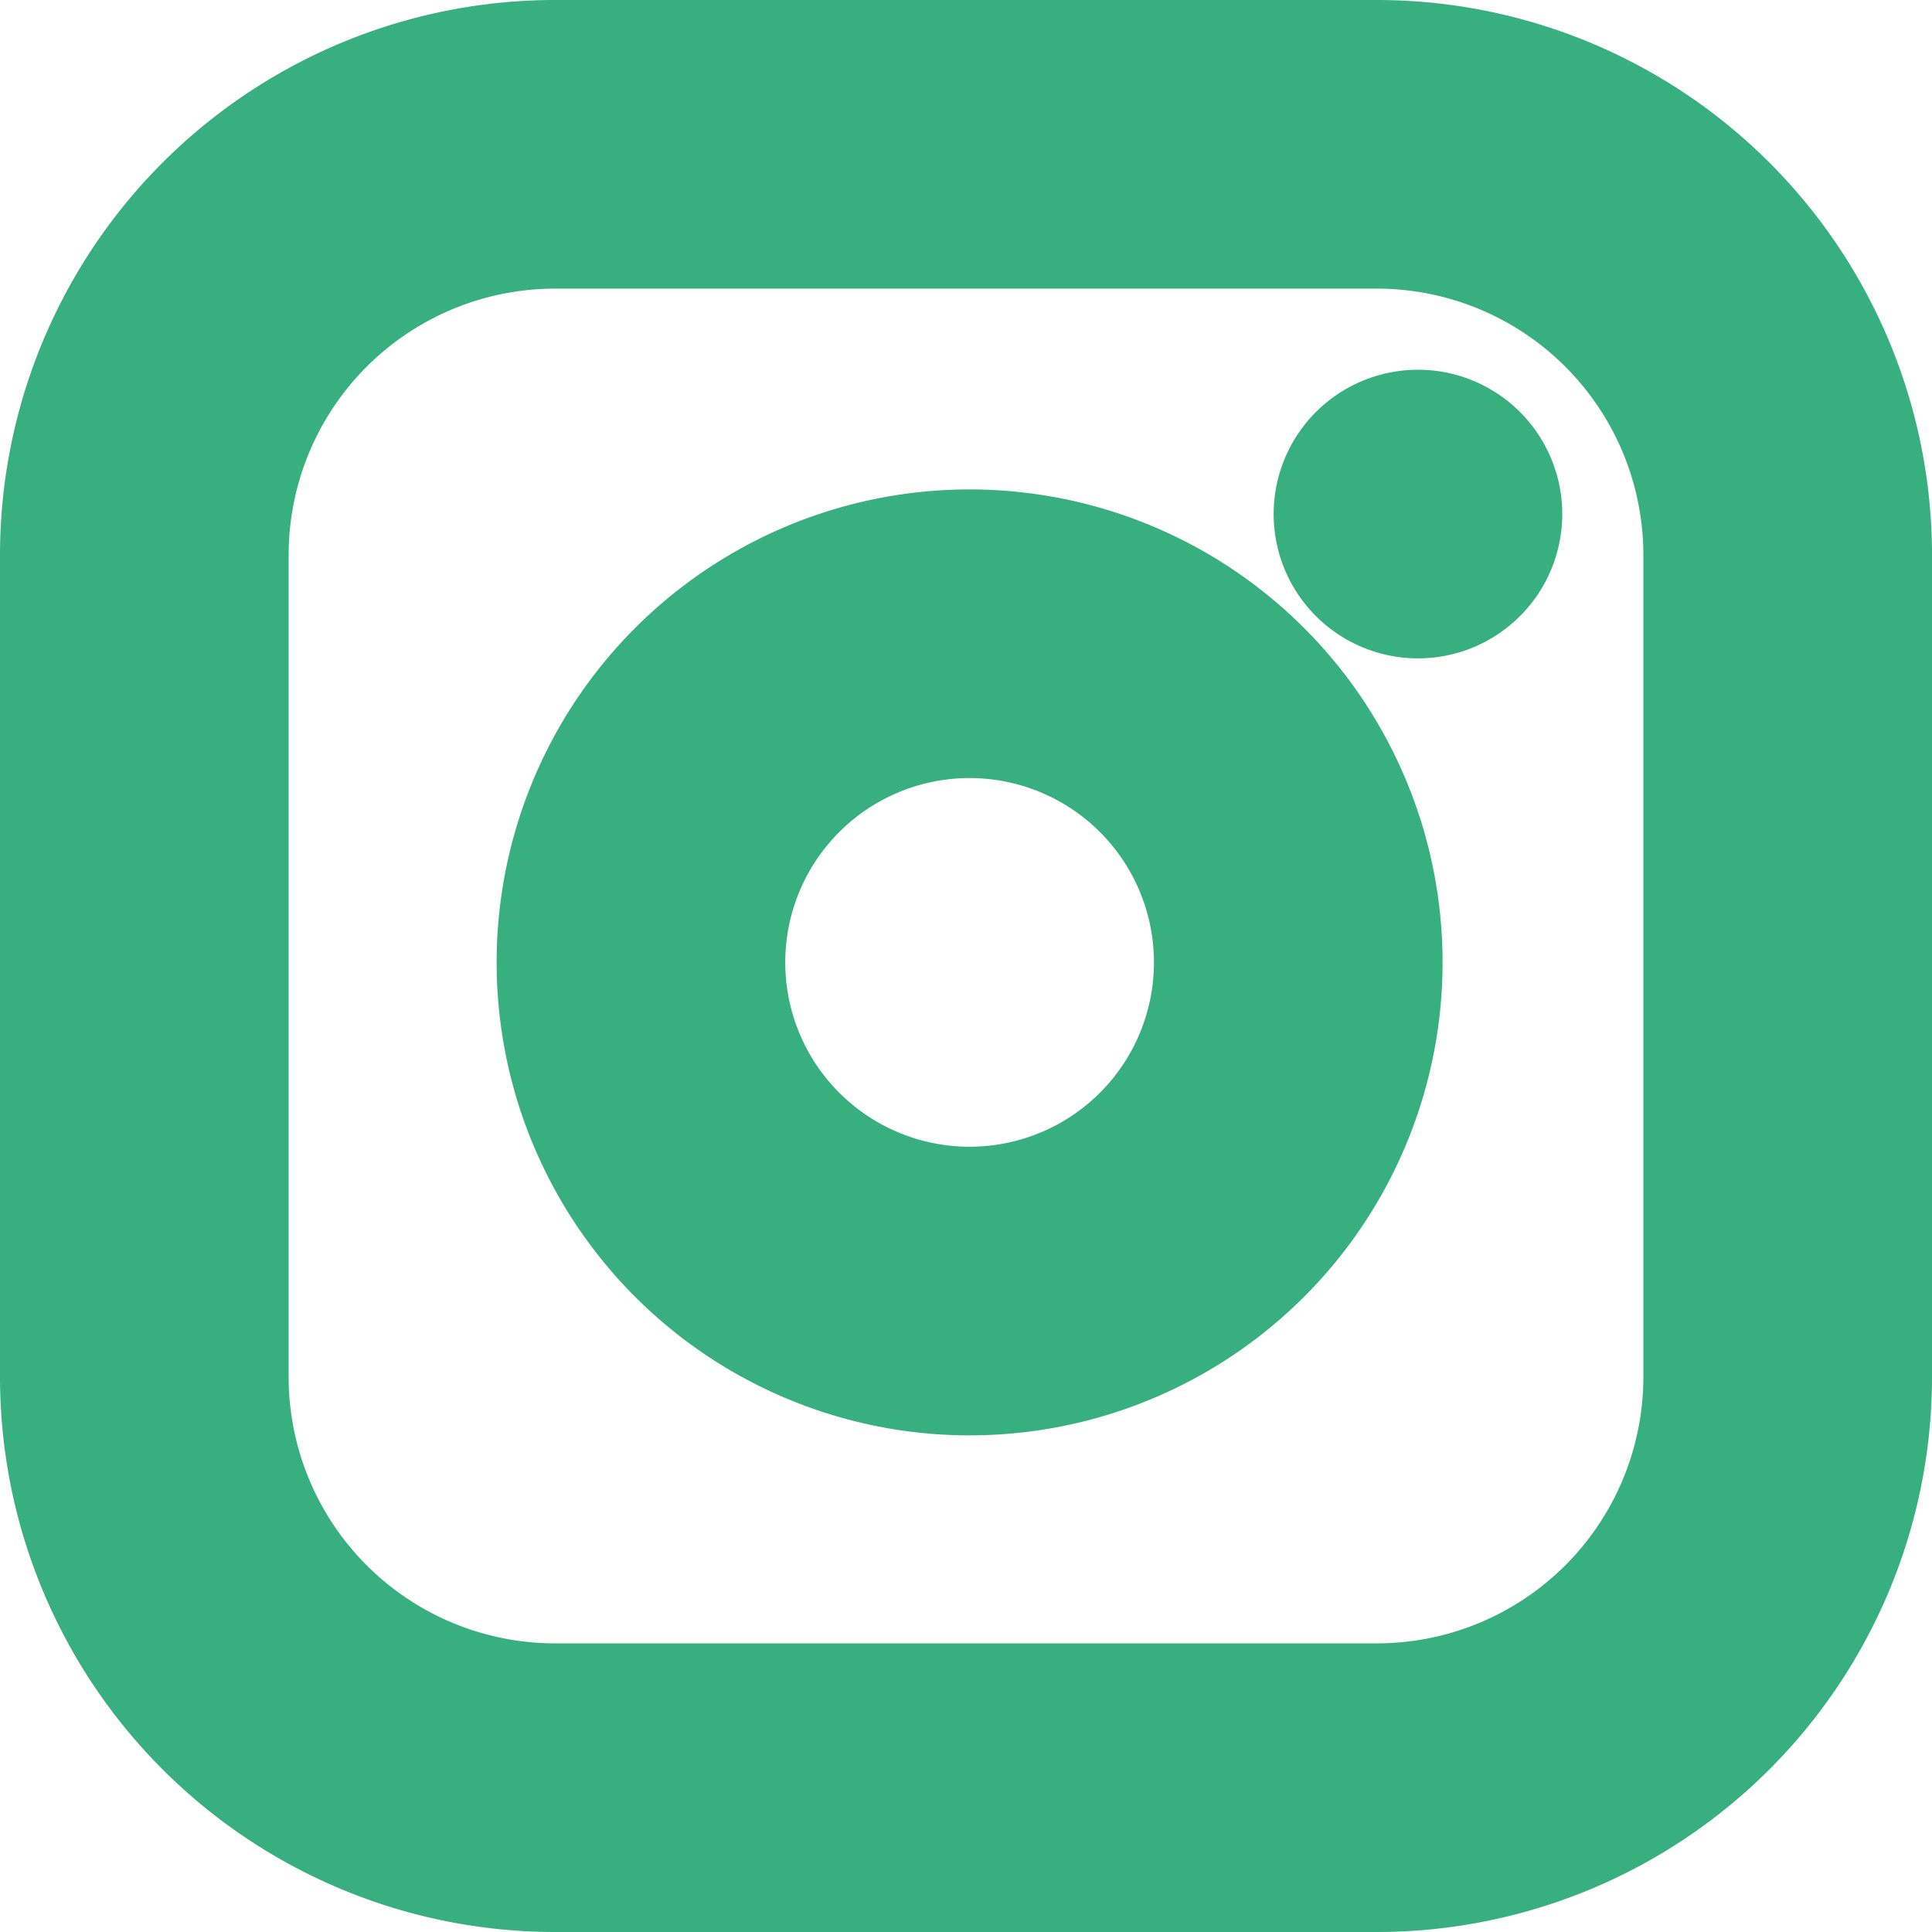
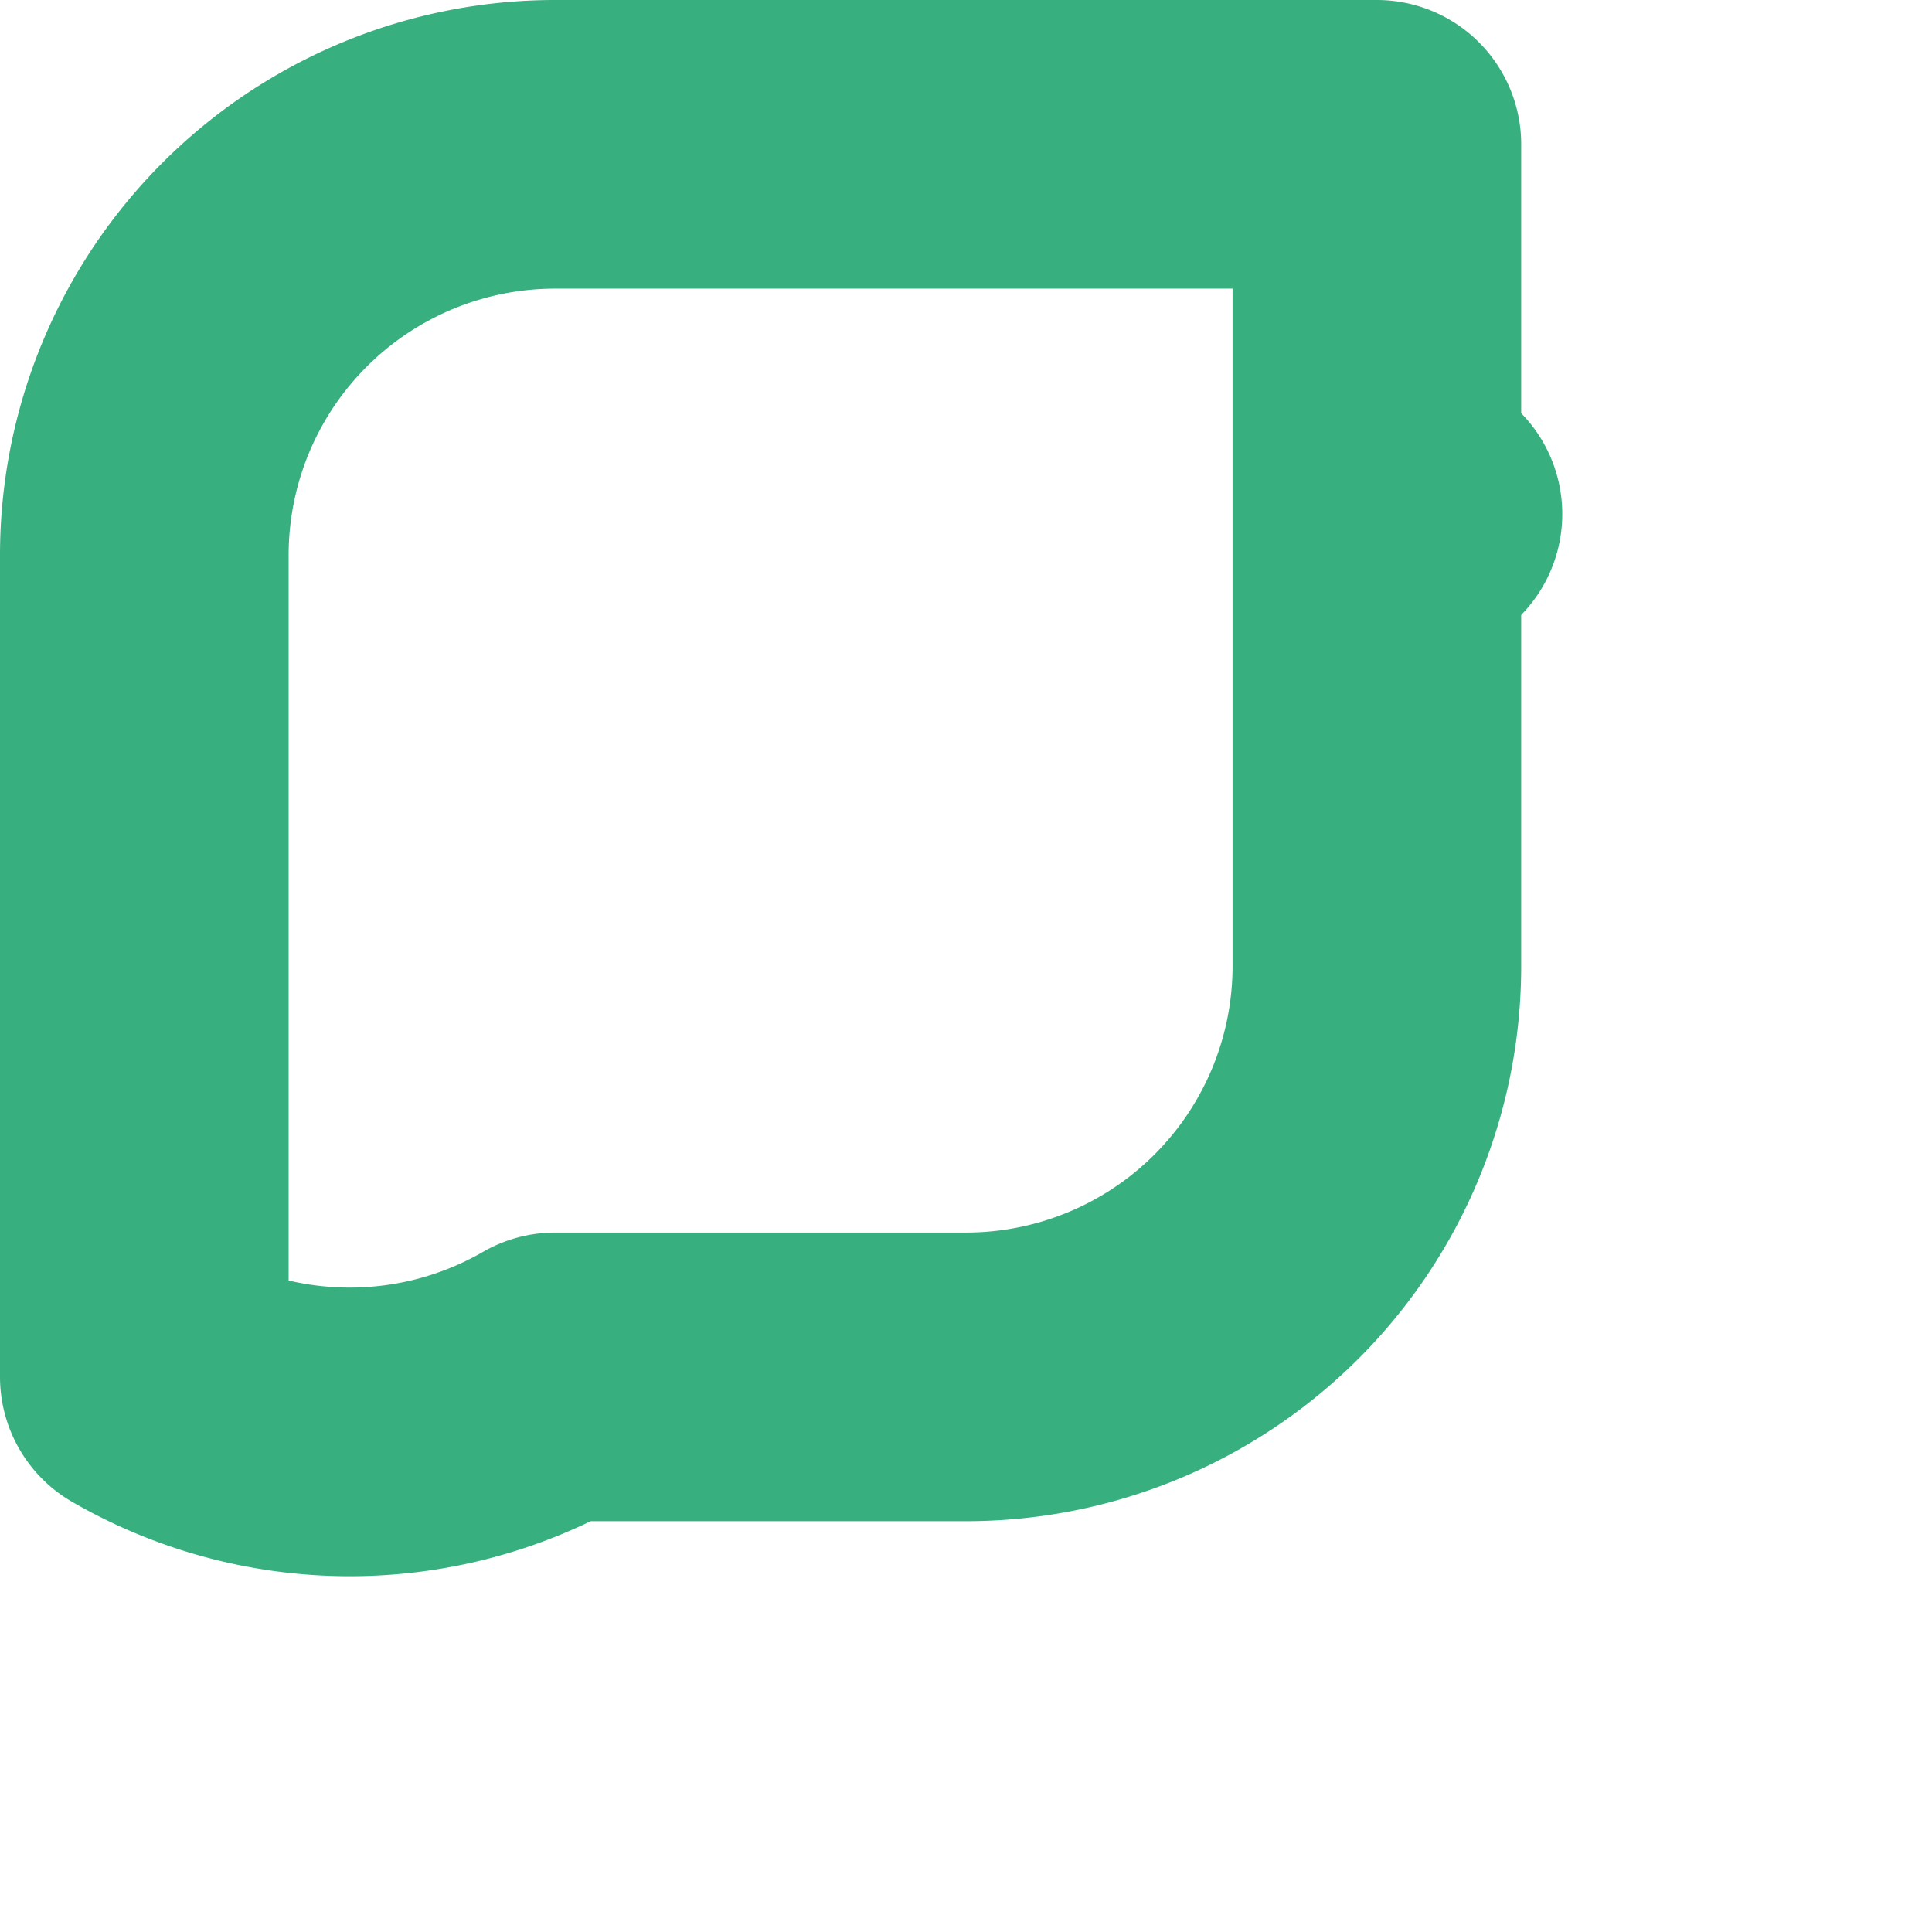
<svg xmlns="http://www.w3.org/2000/svg" width="20.081" height="20.081" viewBox="0 0 20.081 20.081">
  <g id="instagram" transform="translate(1.5 1.5)">
-     <path id="Path_5470" data-name="Path 5470" d="M7.27,3h8.541a4.27,4.27,0,0,1,4.27,4.27v8.541a4.27,4.27,0,0,1-4.27,4.27H7.27A4.27,4.27,0,0,1,3,15.811V7.27A4.27,4.27,0,0,1,7.27,3Z" transform="translate(-3 -3)" fill="none" stroke="#38af7f" stroke-linecap="round" stroke-linejoin="round" stroke-width="3" />
-     <path id="Path_5471" data-name="Path 5471" d="M18.86,14.85a3.416,3.416,0,1,1-2.878-2.878A3.416,3.416,0,0,1,18.86,14.85Z" transform="translate(-6.903 -6.848)" fill="none" stroke="#38af7f" stroke-linecap="round" stroke-linejoin="round" stroke-width="3" />
+     <path id="Path_5470" data-name="Path 5470" d="M7.27,3h8.541v8.541a4.27,4.27,0,0,1-4.27,4.27H7.27A4.27,4.27,0,0,1,3,15.811V7.27A4.27,4.27,0,0,1,7.27,3Z" transform="translate(-3 -3)" fill="none" stroke="#38af7f" stroke-linecap="round" stroke-linejoin="round" stroke-width="3" />
    <path id="Path_5472" data-name="Path 5472" d="M26.25,9.75h0" transform="translate(-13.012 -5.907)" fill="none" stroke="#38af7f" stroke-linecap="round" stroke-linejoin="round" stroke-width="3" />
  </g>
</svg>